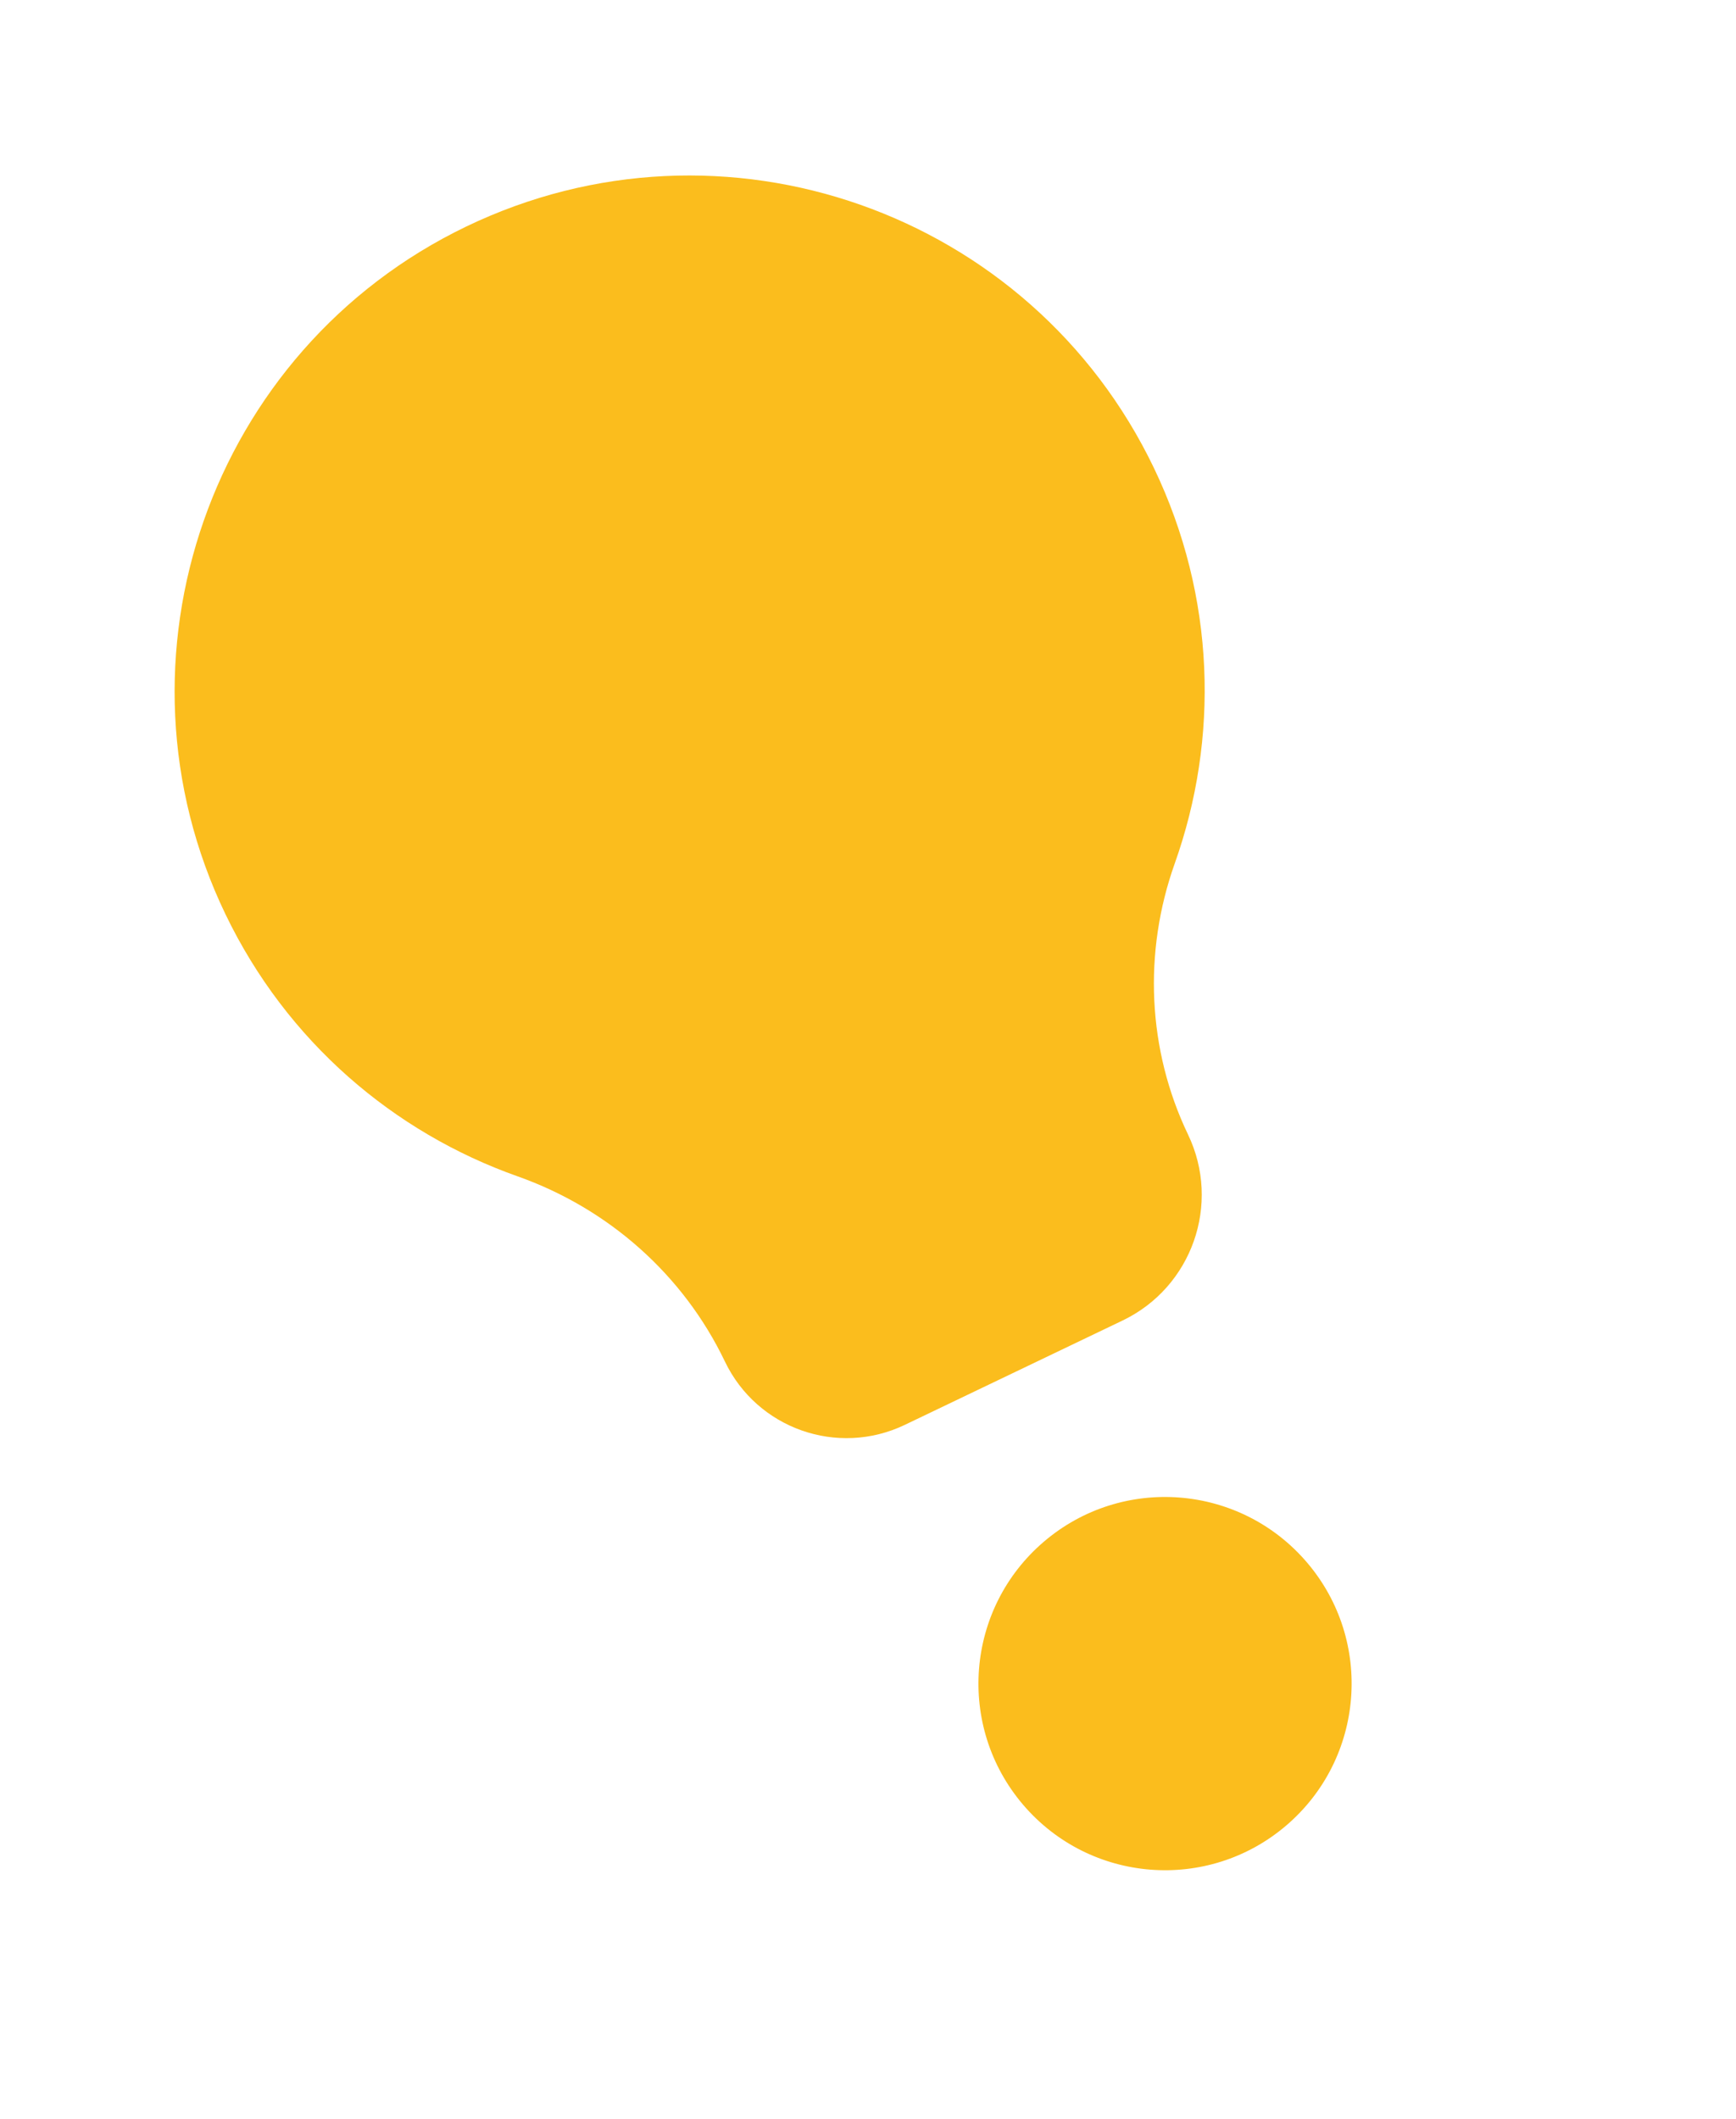
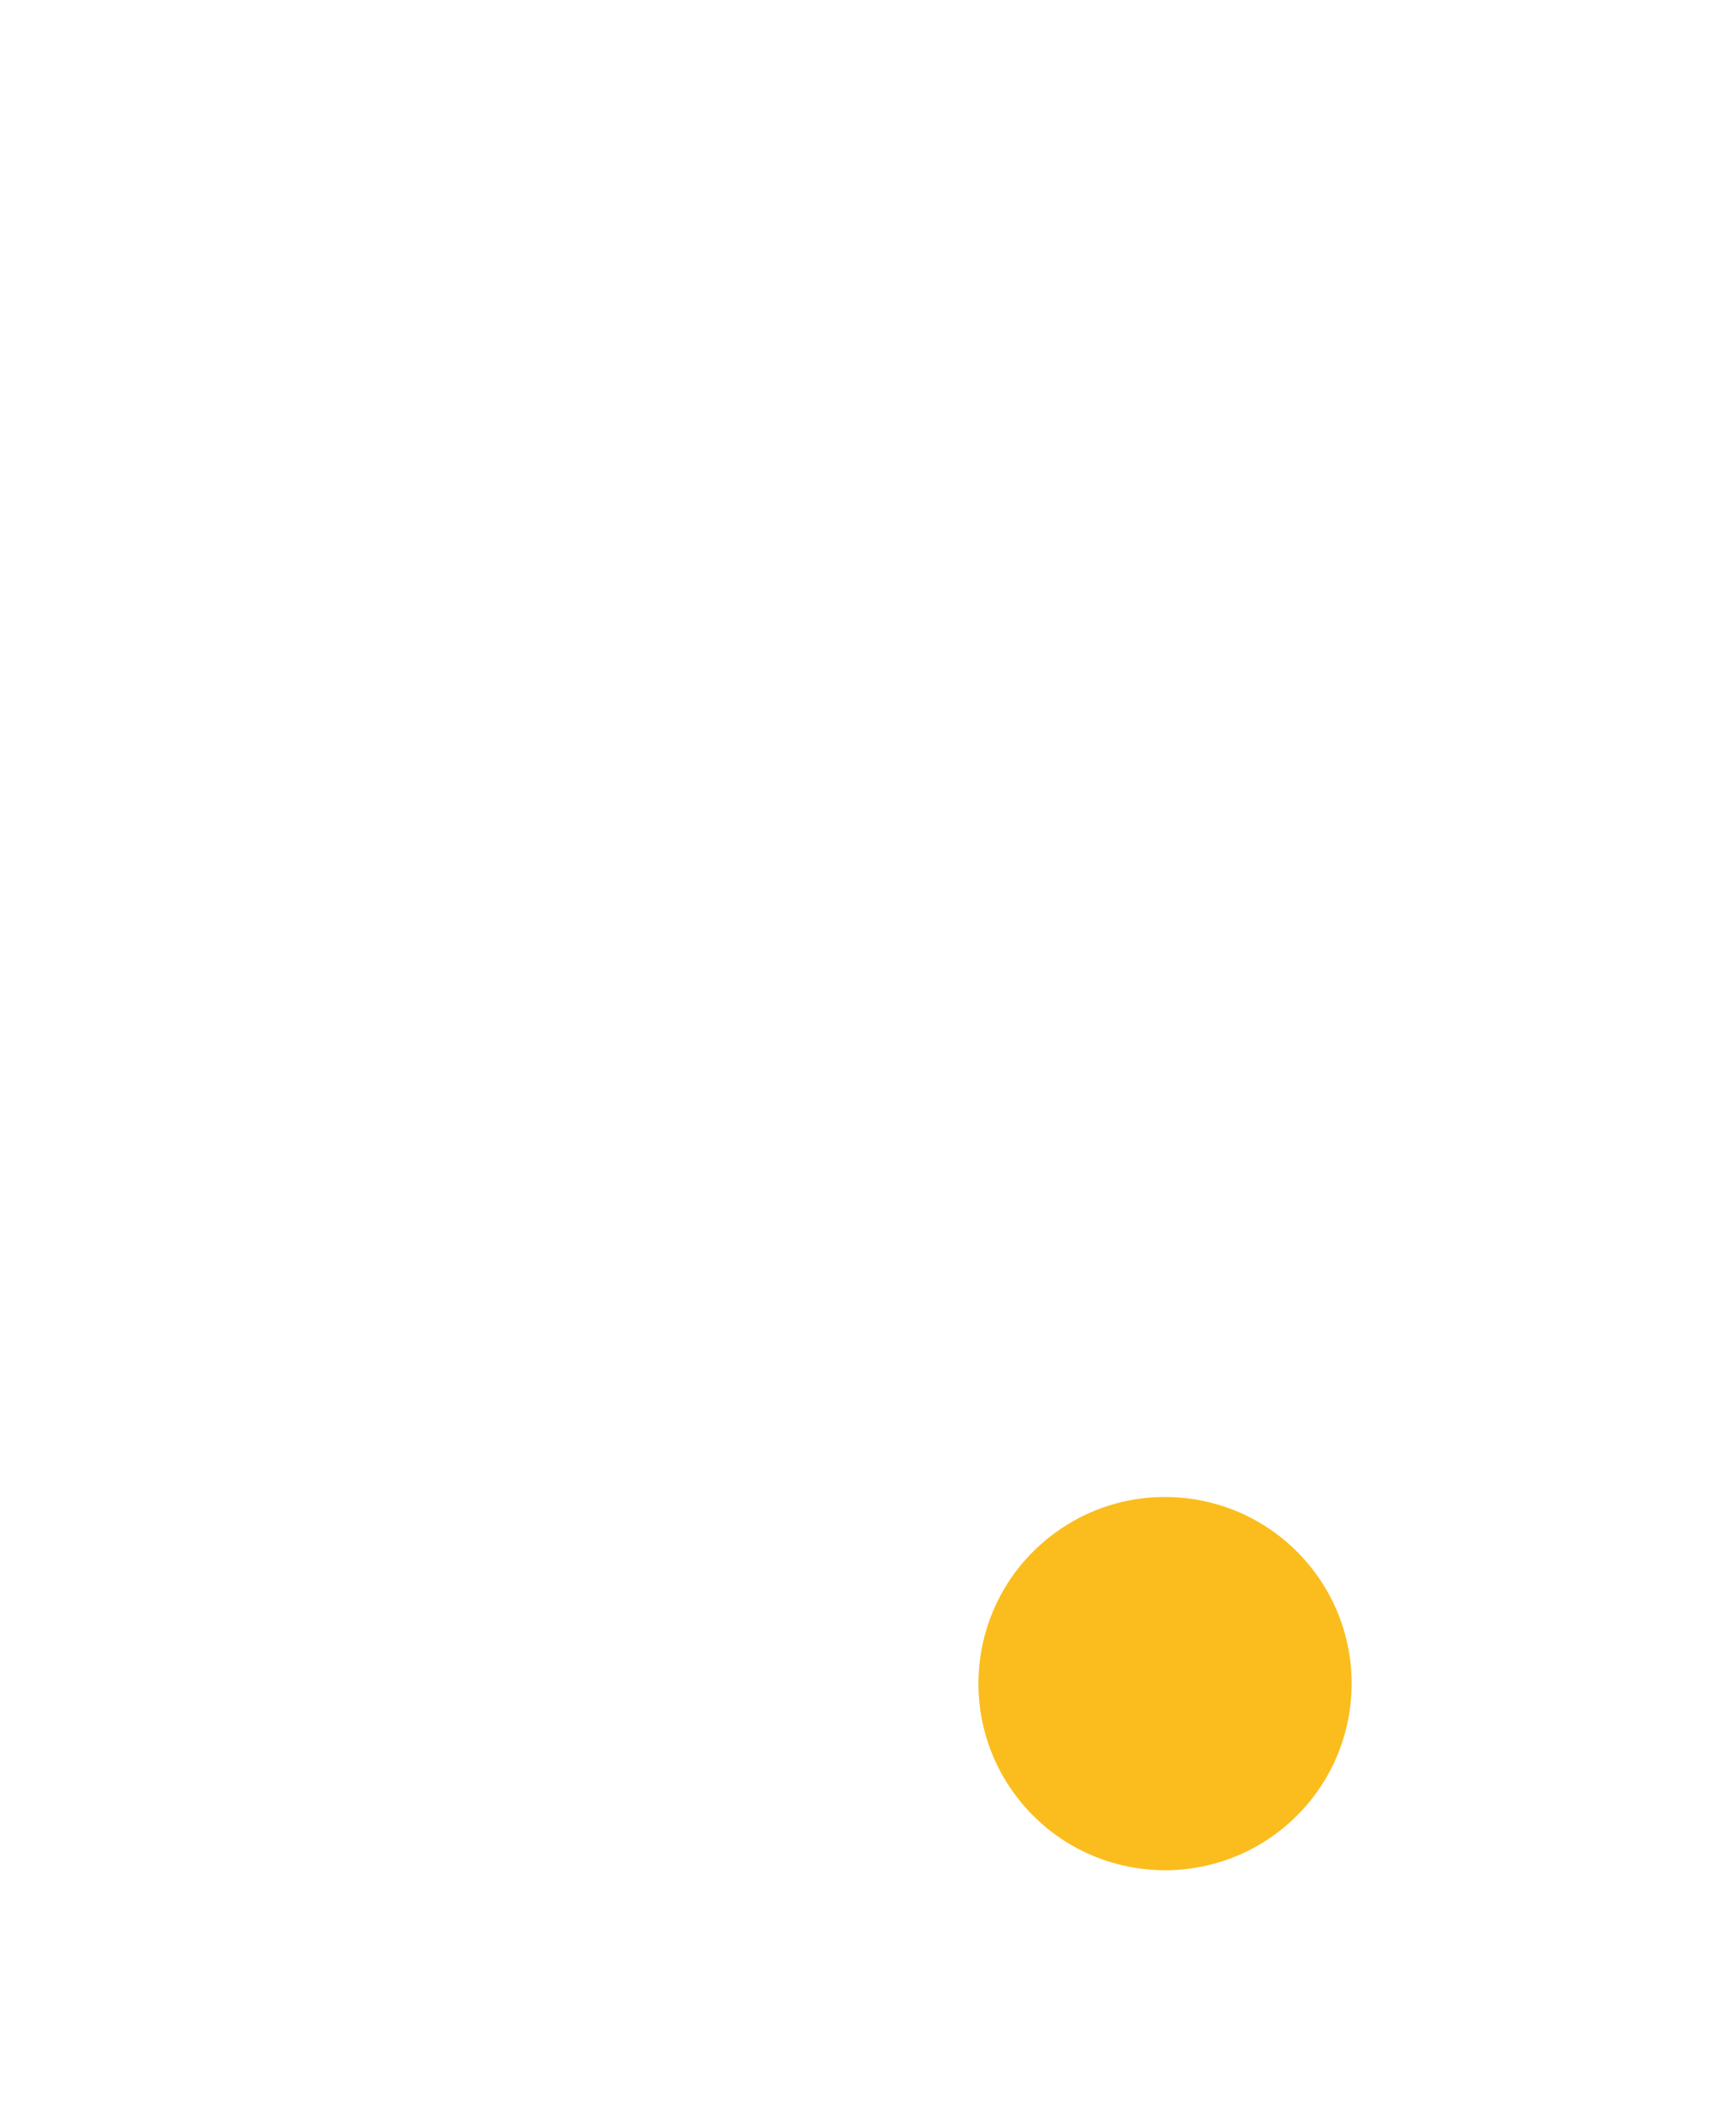
<svg xmlns="http://www.w3.org/2000/svg" width="127" height="155" viewBox="0 0 127 155" fill="none">
-   <path d="M84.424 34.244C75.422 15.455 52.879 7.533 34.098 16.575C15.391 25.581 7.49 48.171 16.497 66.875C20.989 76.2 28.819 82.837 37.864 86.041C44.51 88.394 49.986 93.228 53.032 99.586C55.386 104.5 61.276 106.575 66.19 104.221L82.125 96.587C87.201 94.154 89.347 88.067 86.914 82.988C83.94 76.781 83.629 69.65 85.938 63.165C89.189 54.038 88.94 43.67 84.424 34.244Z" fill="#FBBD1D" />
  <path d="M94.09 133.529C99.825 128.636 100.508 120.02 95.615 114.285C90.722 108.55 82.106 107.867 76.371 112.76C70.636 117.653 69.953 126.268 74.846 132.004C79.739 137.739 88.355 138.422 94.09 133.529Z" fill="#FBBD1D" />
</svg>